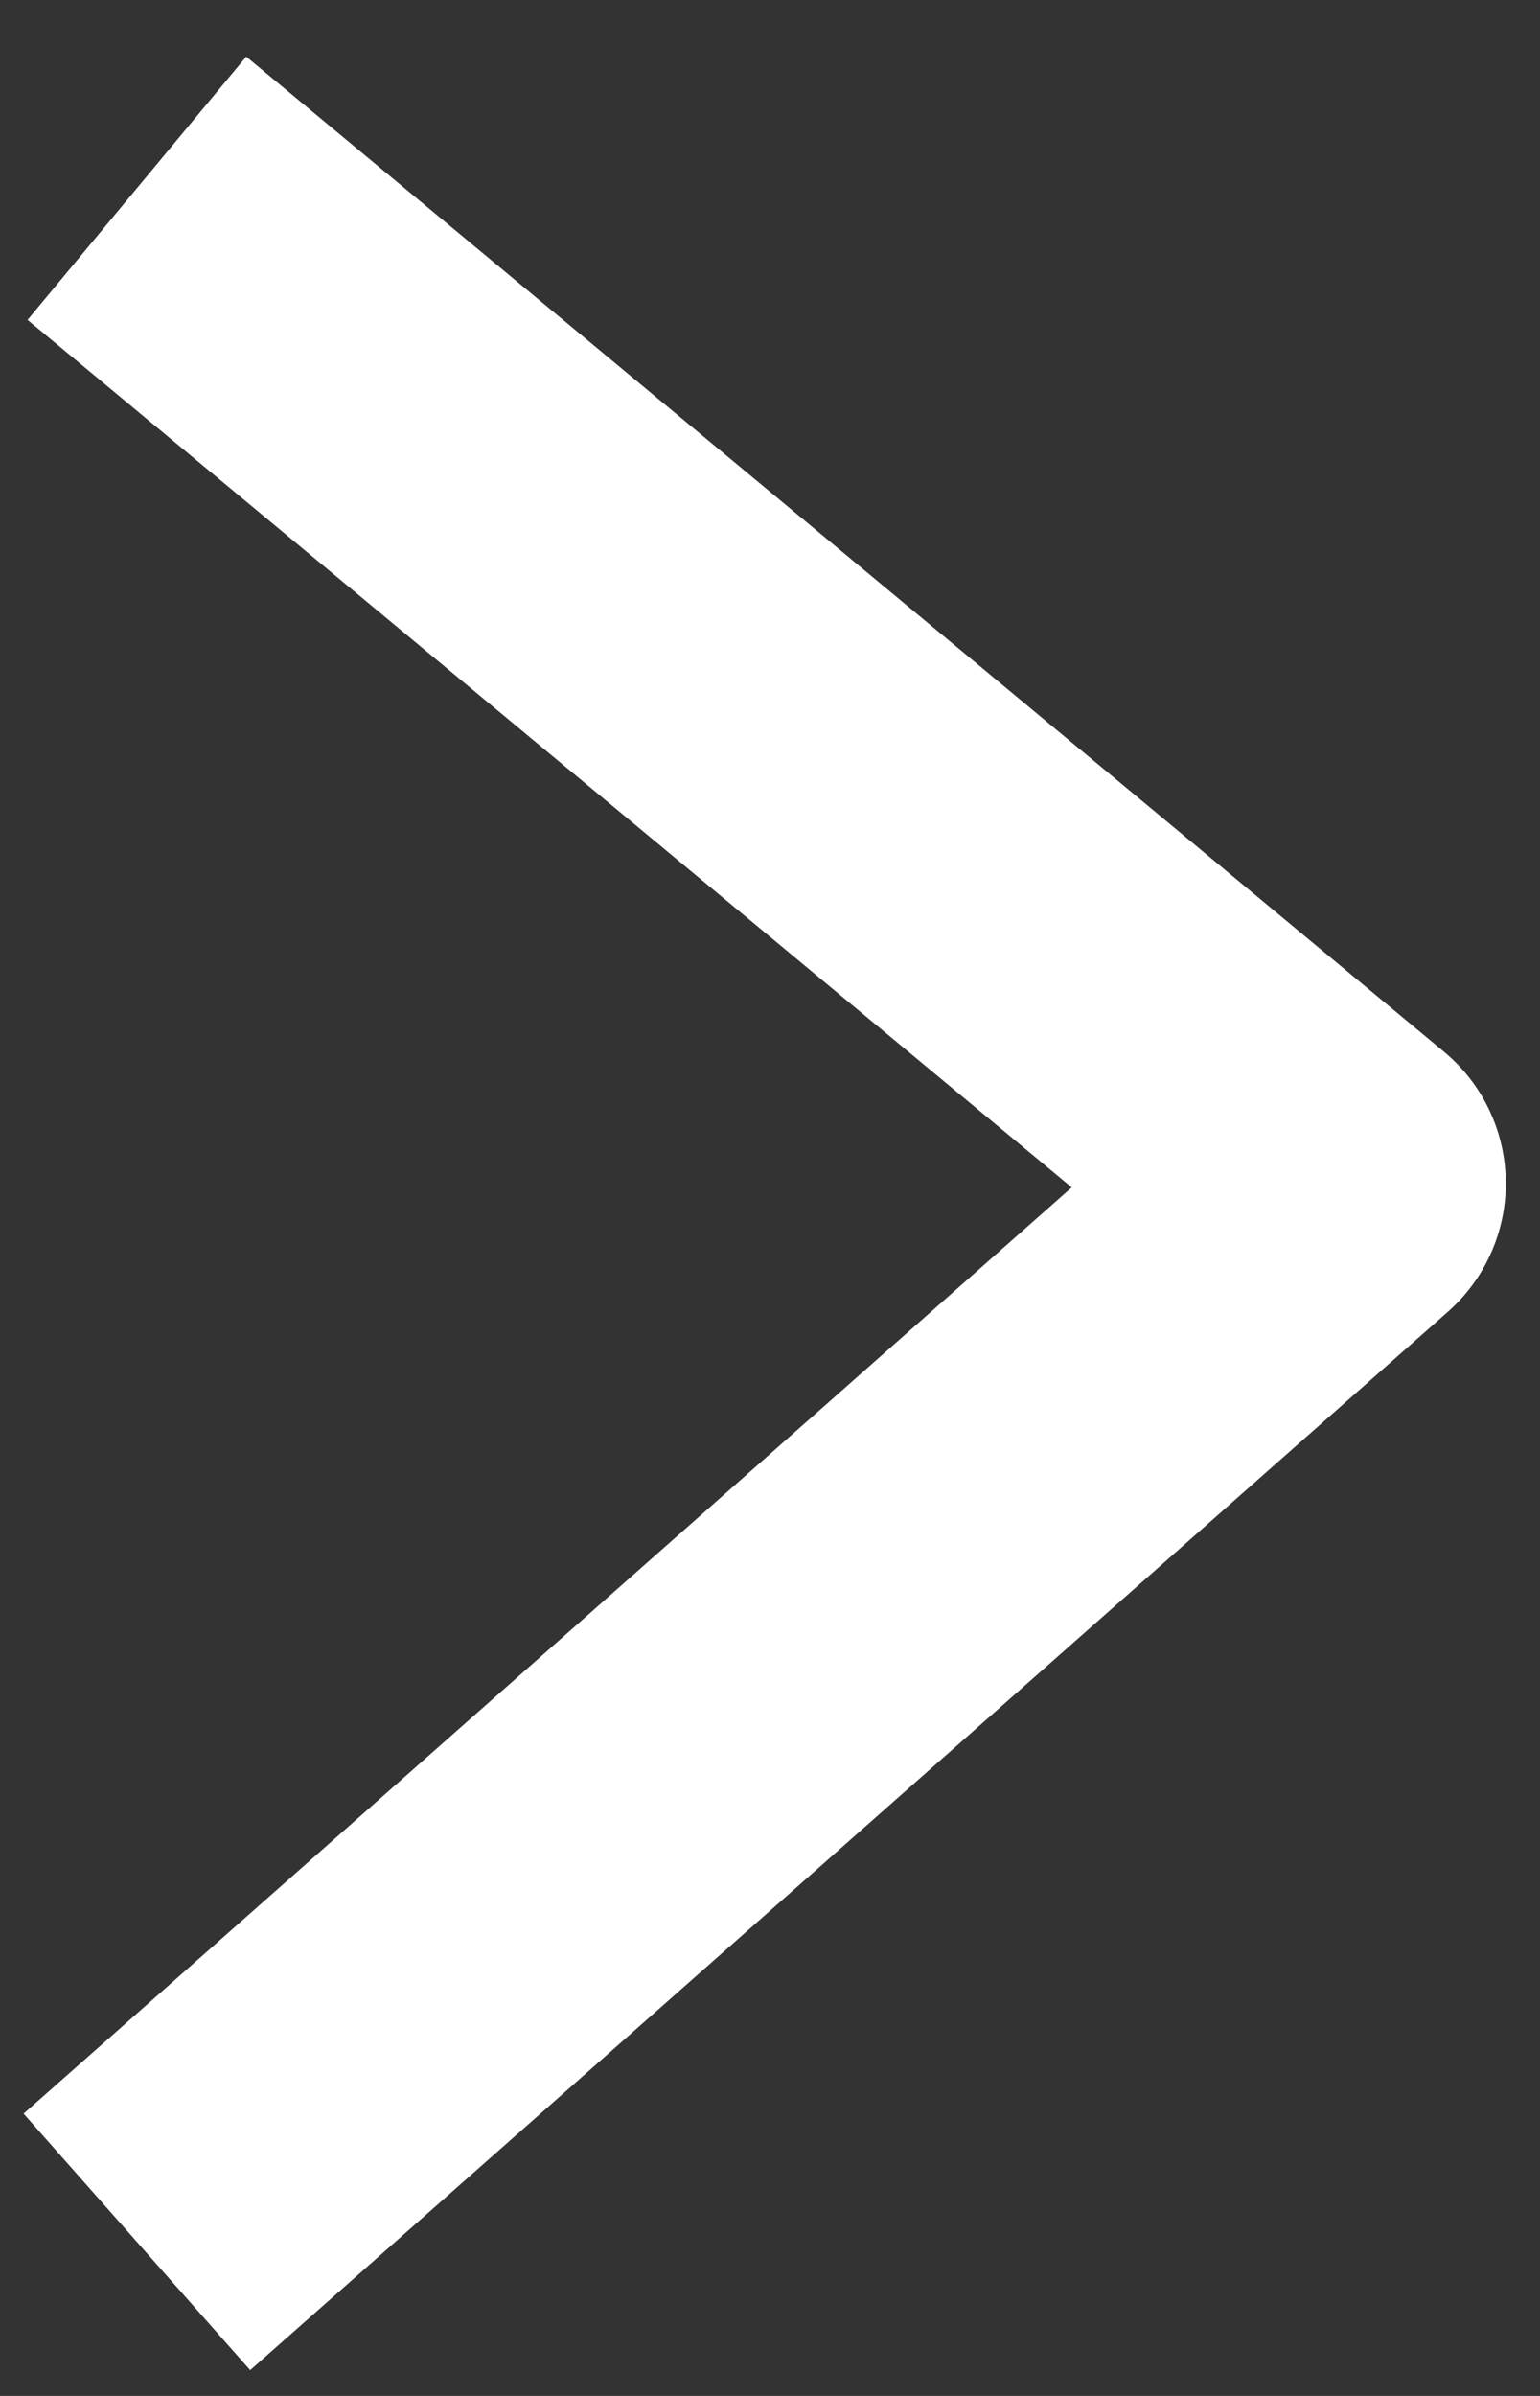
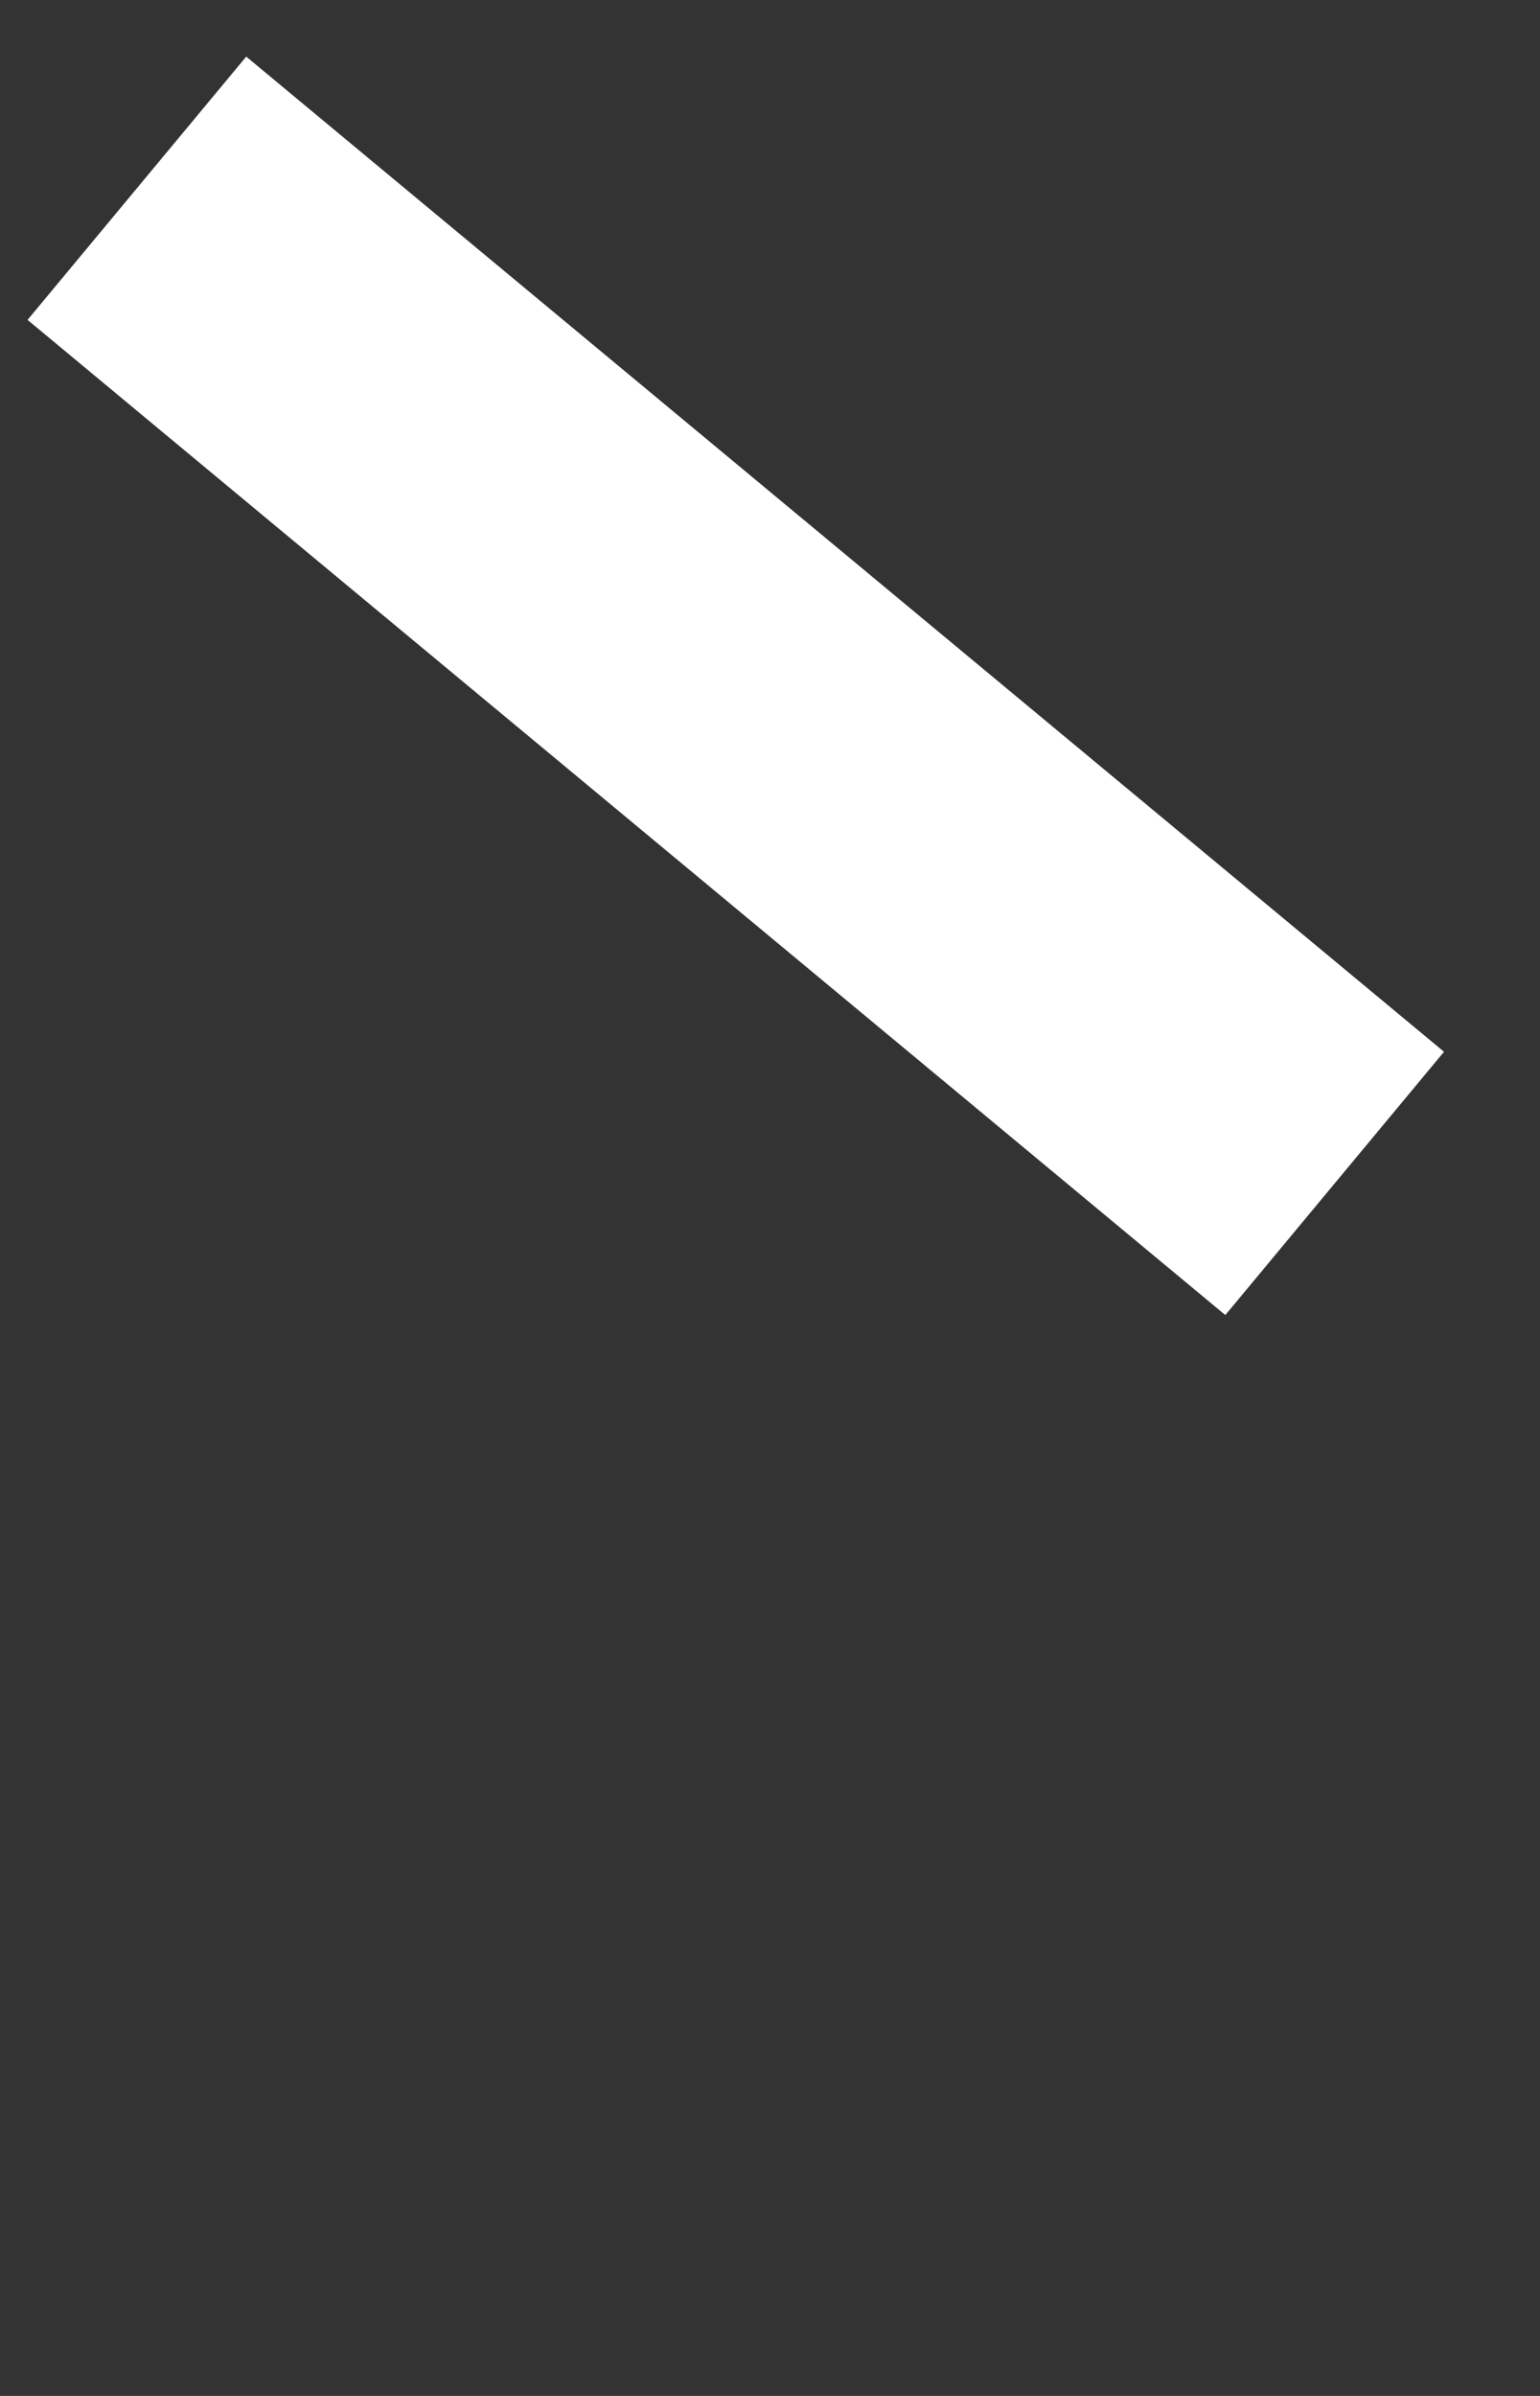
<svg xmlns="http://www.w3.org/2000/svg" width="9" height="14" viewBox="0 0 9 14" fill="none">
  <rect x="0" y="0" width="9" height="14" fill="#333333" stroke="none" />
-   <path d="M0.8 1.1L7.8 6.915L0.8 13.1" stroke="white" stroke-width="2" stroke-miterlimit="10" stroke-linejoin="round" />
+   <path d="M0.8 1.1L7.8 6.915" stroke="white" stroke-width="2" stroke-miterlimit="10" stroke-linejoin="round" />
</svg>